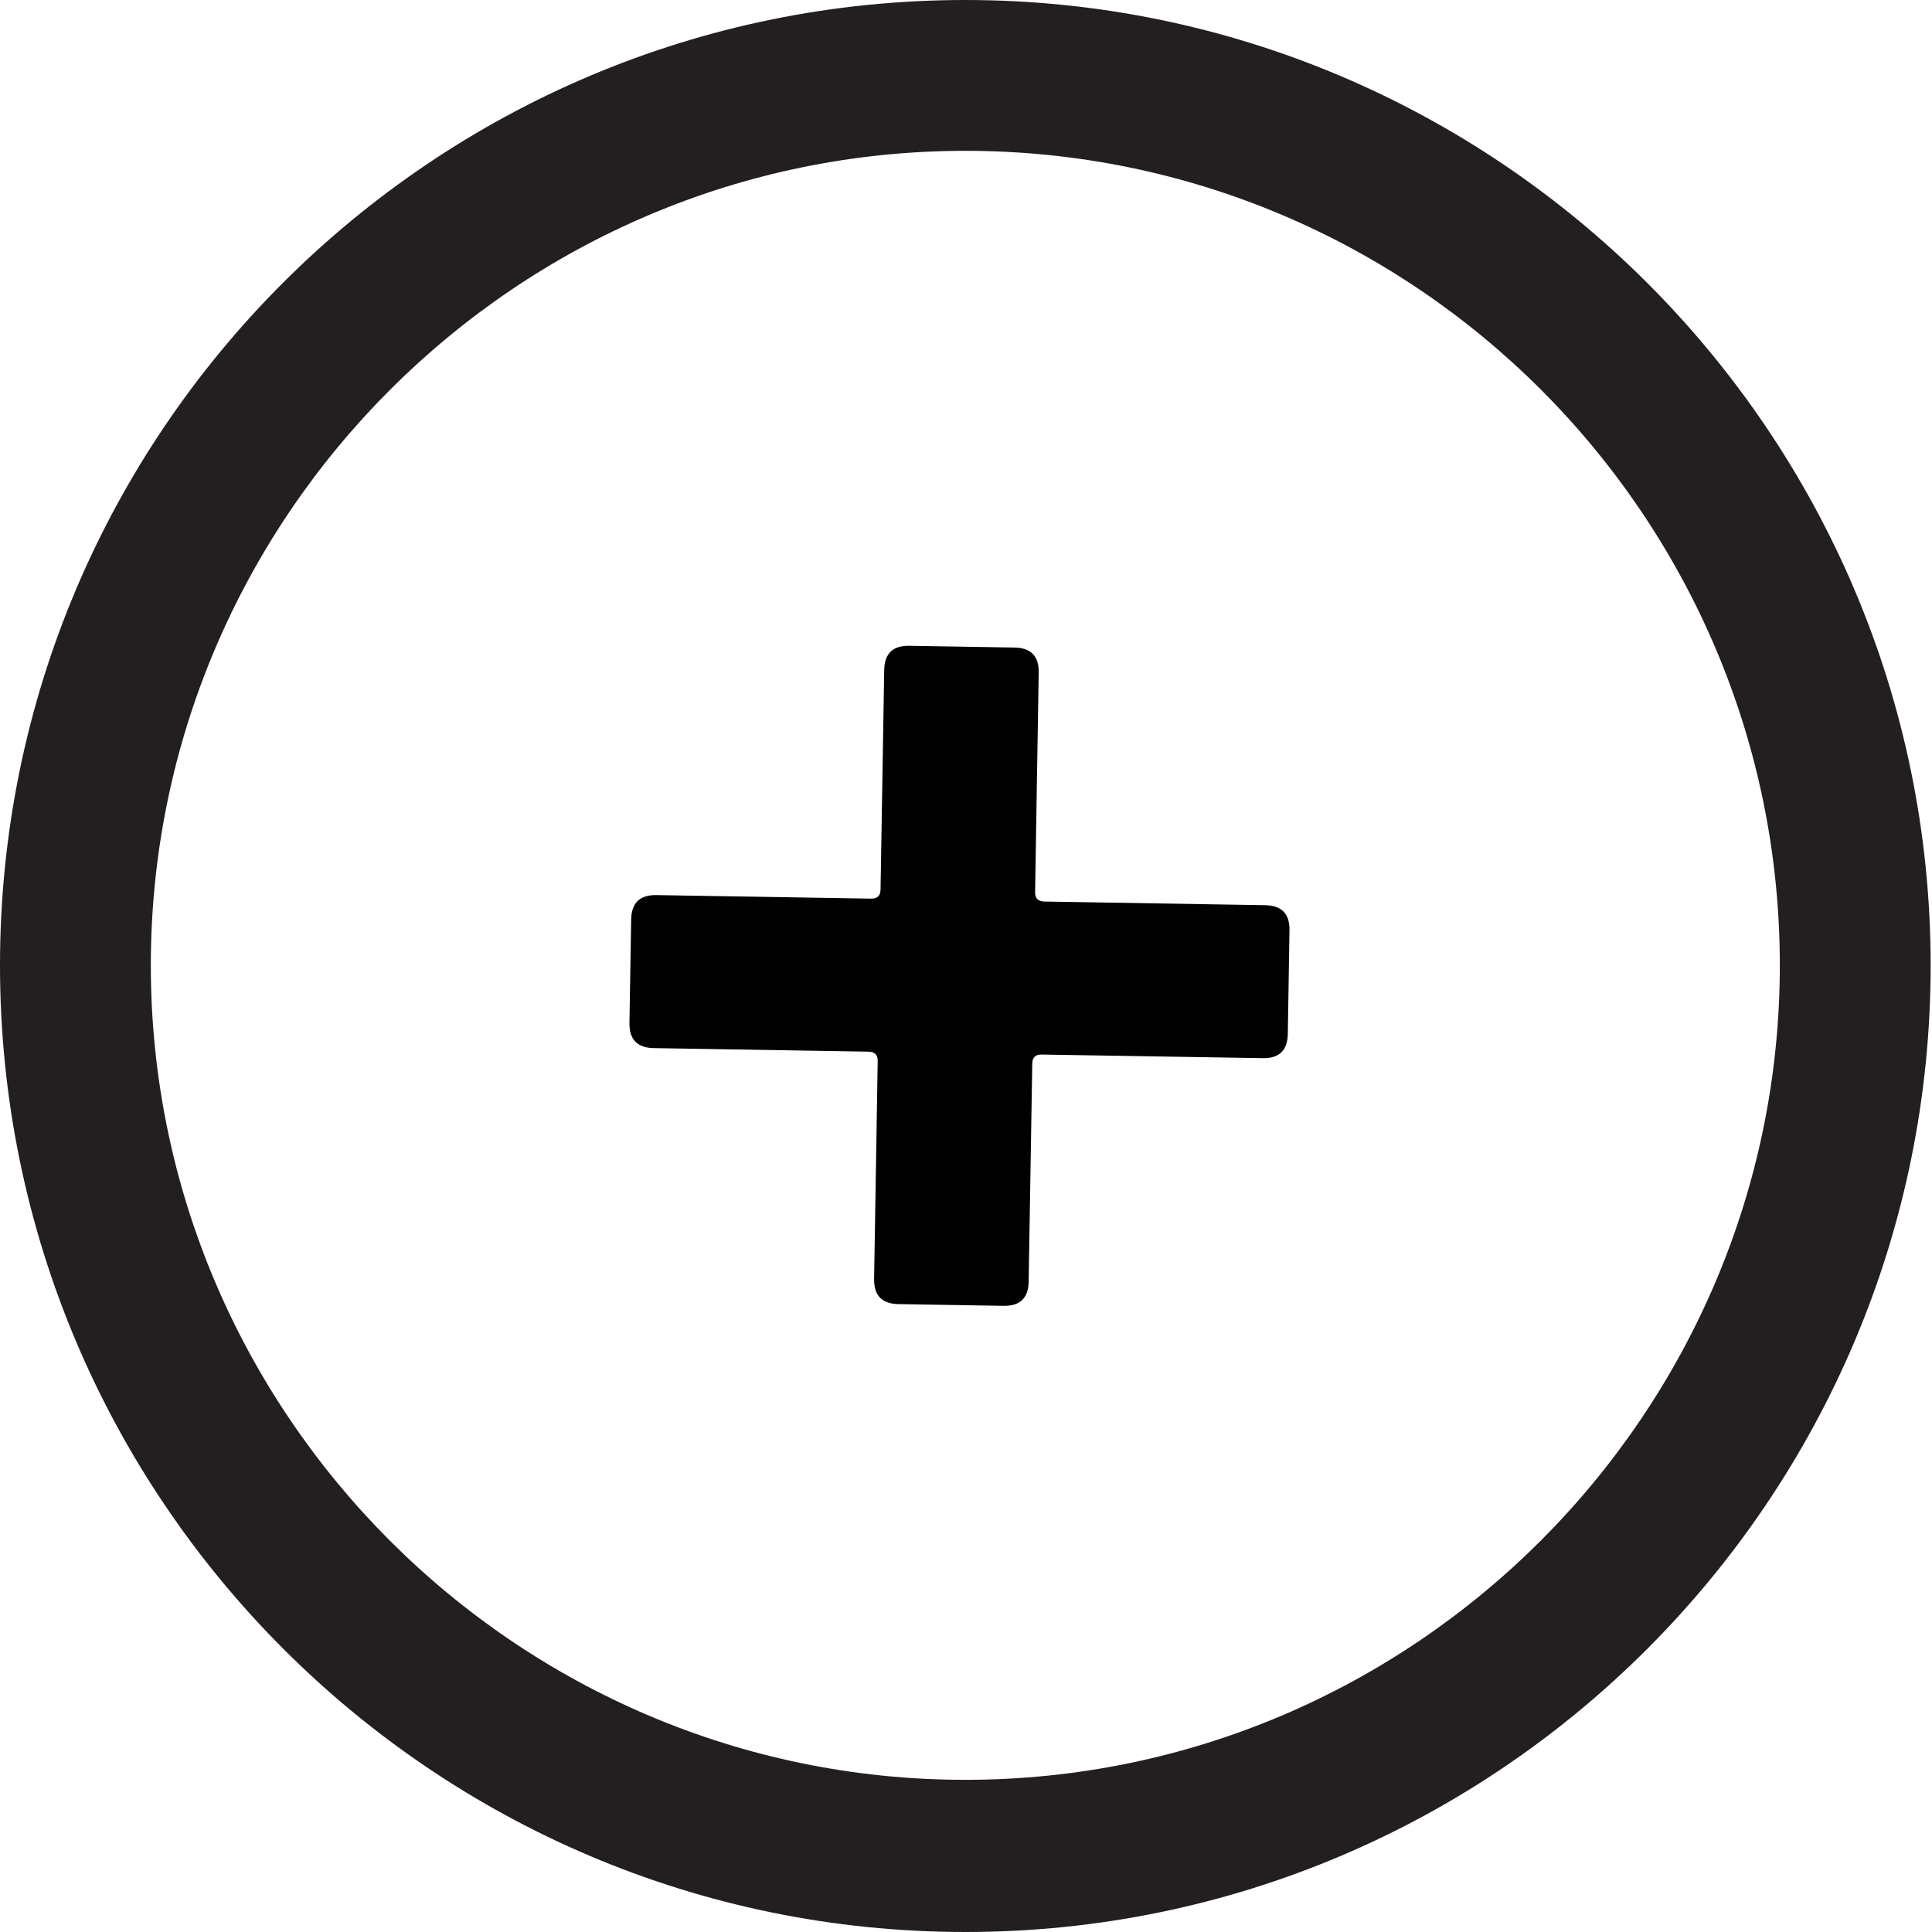
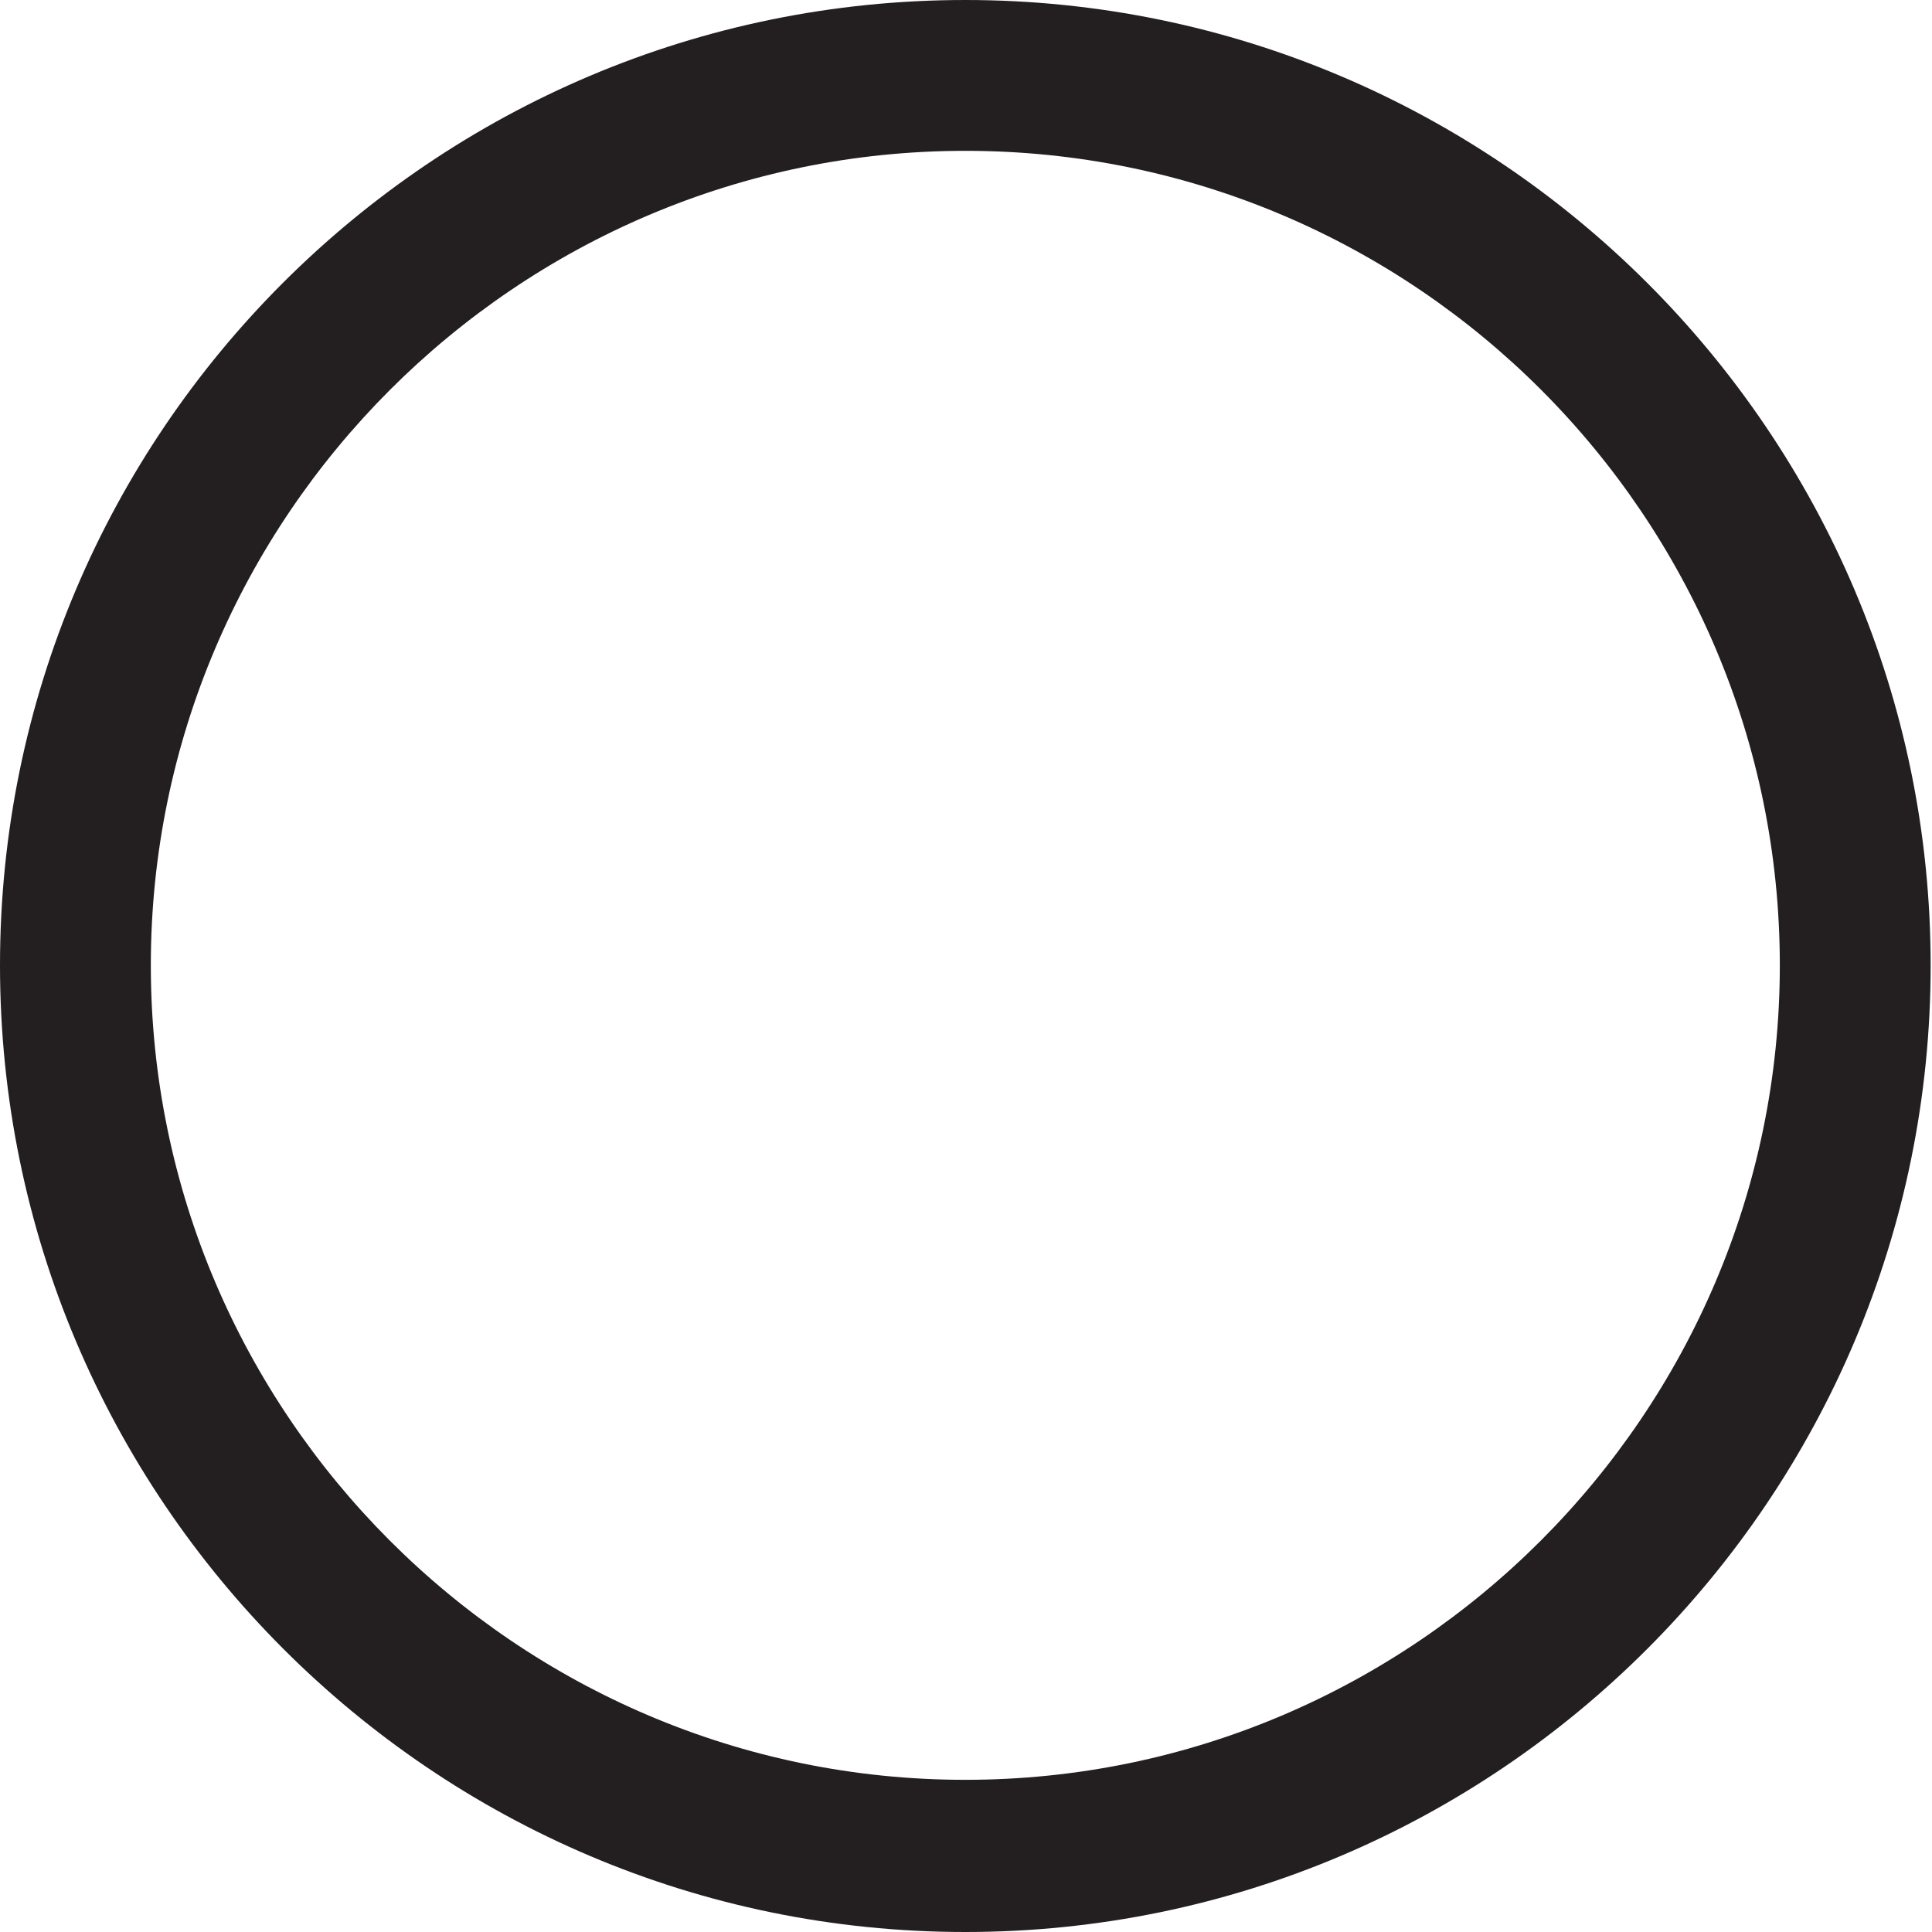
<svg xmlns="http://www.w3.org/2000/svg" width="30" height="30" viewBox="0 0 30 30" fill="none">
  <path d="M14.989 30C6.728 30 0 23.272 0 14.989C0 6.707 6.728 0 14.989 0C23.25 0 29.979 6.728 29.979 14.989C29.979 23.25 23.272 30 14.989 30ZM14.989 2.342C8.027 2.342 2.342 8.027 2.342 14.989C2.342 21.952 8.027 27.637 14.989 27.637C21.952 27.637 27.637 21.952 27.637 14.989C27.637 8.027 21.973 2.342 14.989 2.342Z" fill="#231F20" />
-   <path d="M15.973 19.9C15.969 20.156 15.838 20.282 15.582 20.277L13.951 20.25C13.695 20.246 13.569 20.116 13.573 19.86L13.629 16.476C13.631 16.38 13.583 16.332 13.487 16.33L10.152 16.275C9.896 16.271 9.77 16.14 9.774 15.884L9.801 14.277C9.805 14.021 9.935 13.895 10.191 13.899L13.527 13.954C13.623 13.956 13.671 13.909 13.673 13.813L13.73 10.405C13.734 10.149 13.864 10.023 14.12 10.028L15.752 10.055C16.008 10.059 16.134 10.189 16.129 10.445L16.073 13.852C16.071 13.948 16.119 13.997 16.214 13.999L19.646 14.056C19.902 14.06 20.028 14.19 20.023 14.446L19.997 16.054C19.993 16.31 19.863 16.436 19.607 16.431L16.175 16.375C16.079 16.373 16.03 16.42 16.029 16.516L15.973 19.9Z" fill="black" />
</svg>